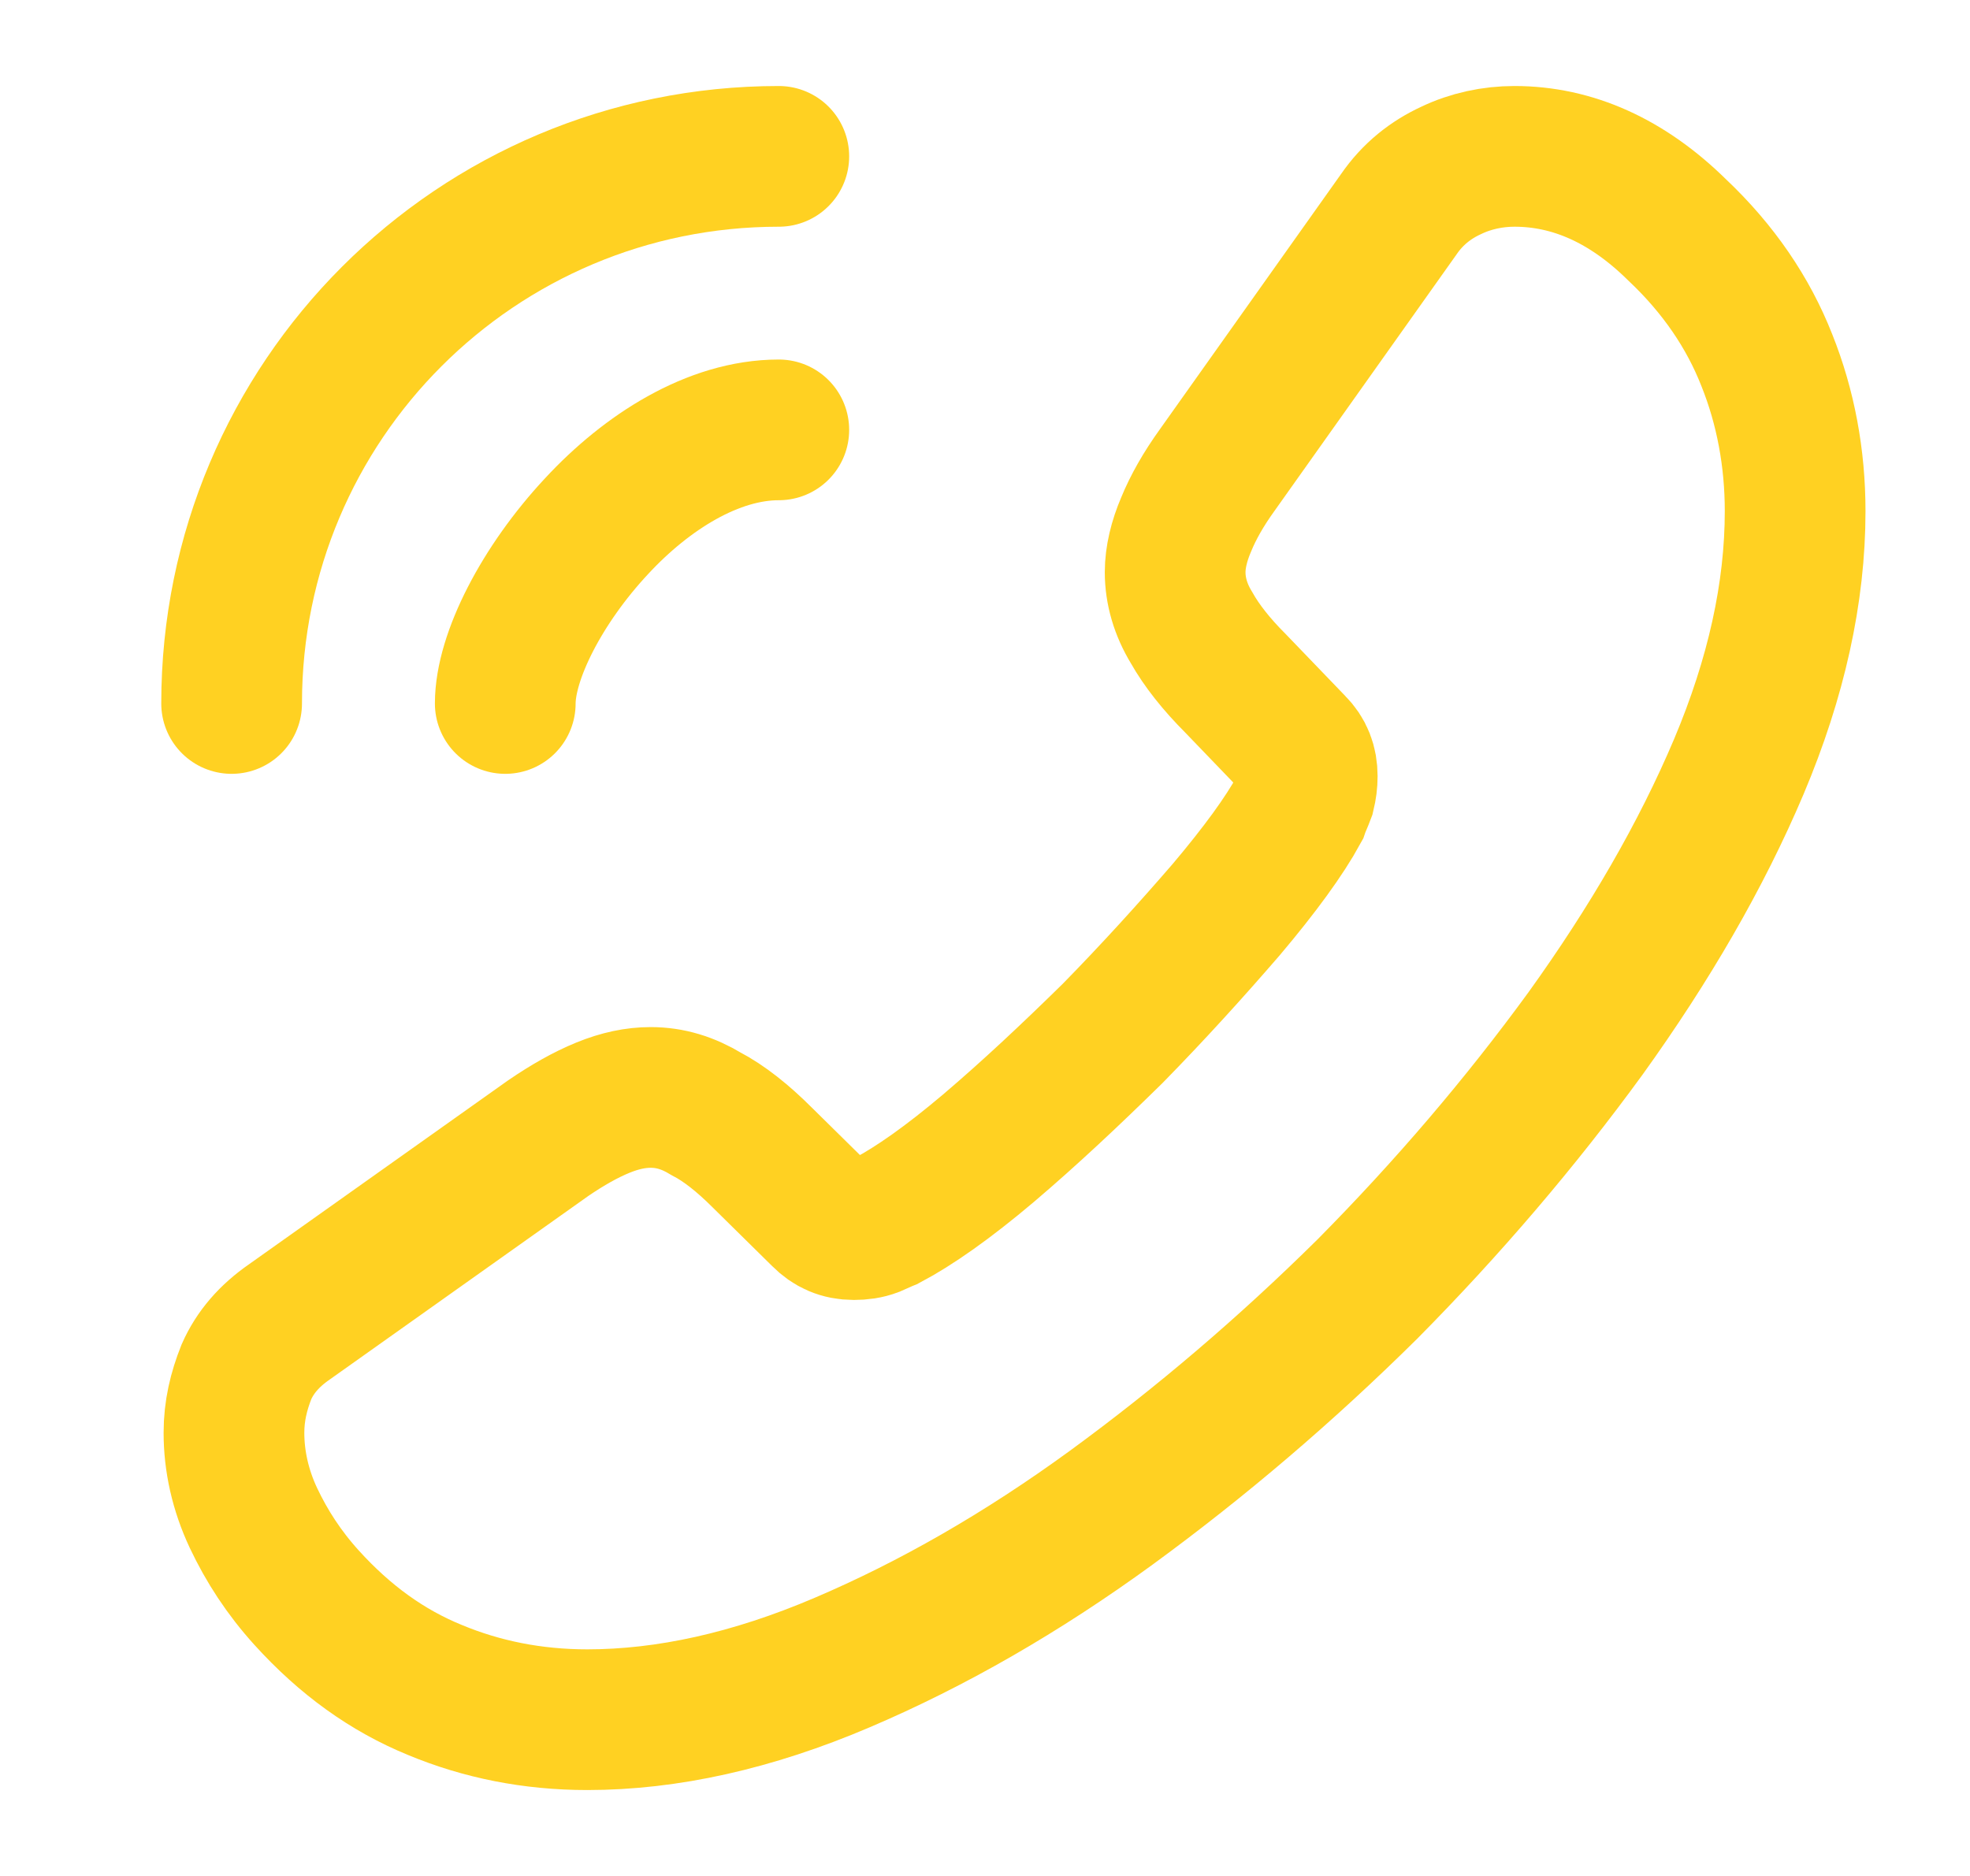
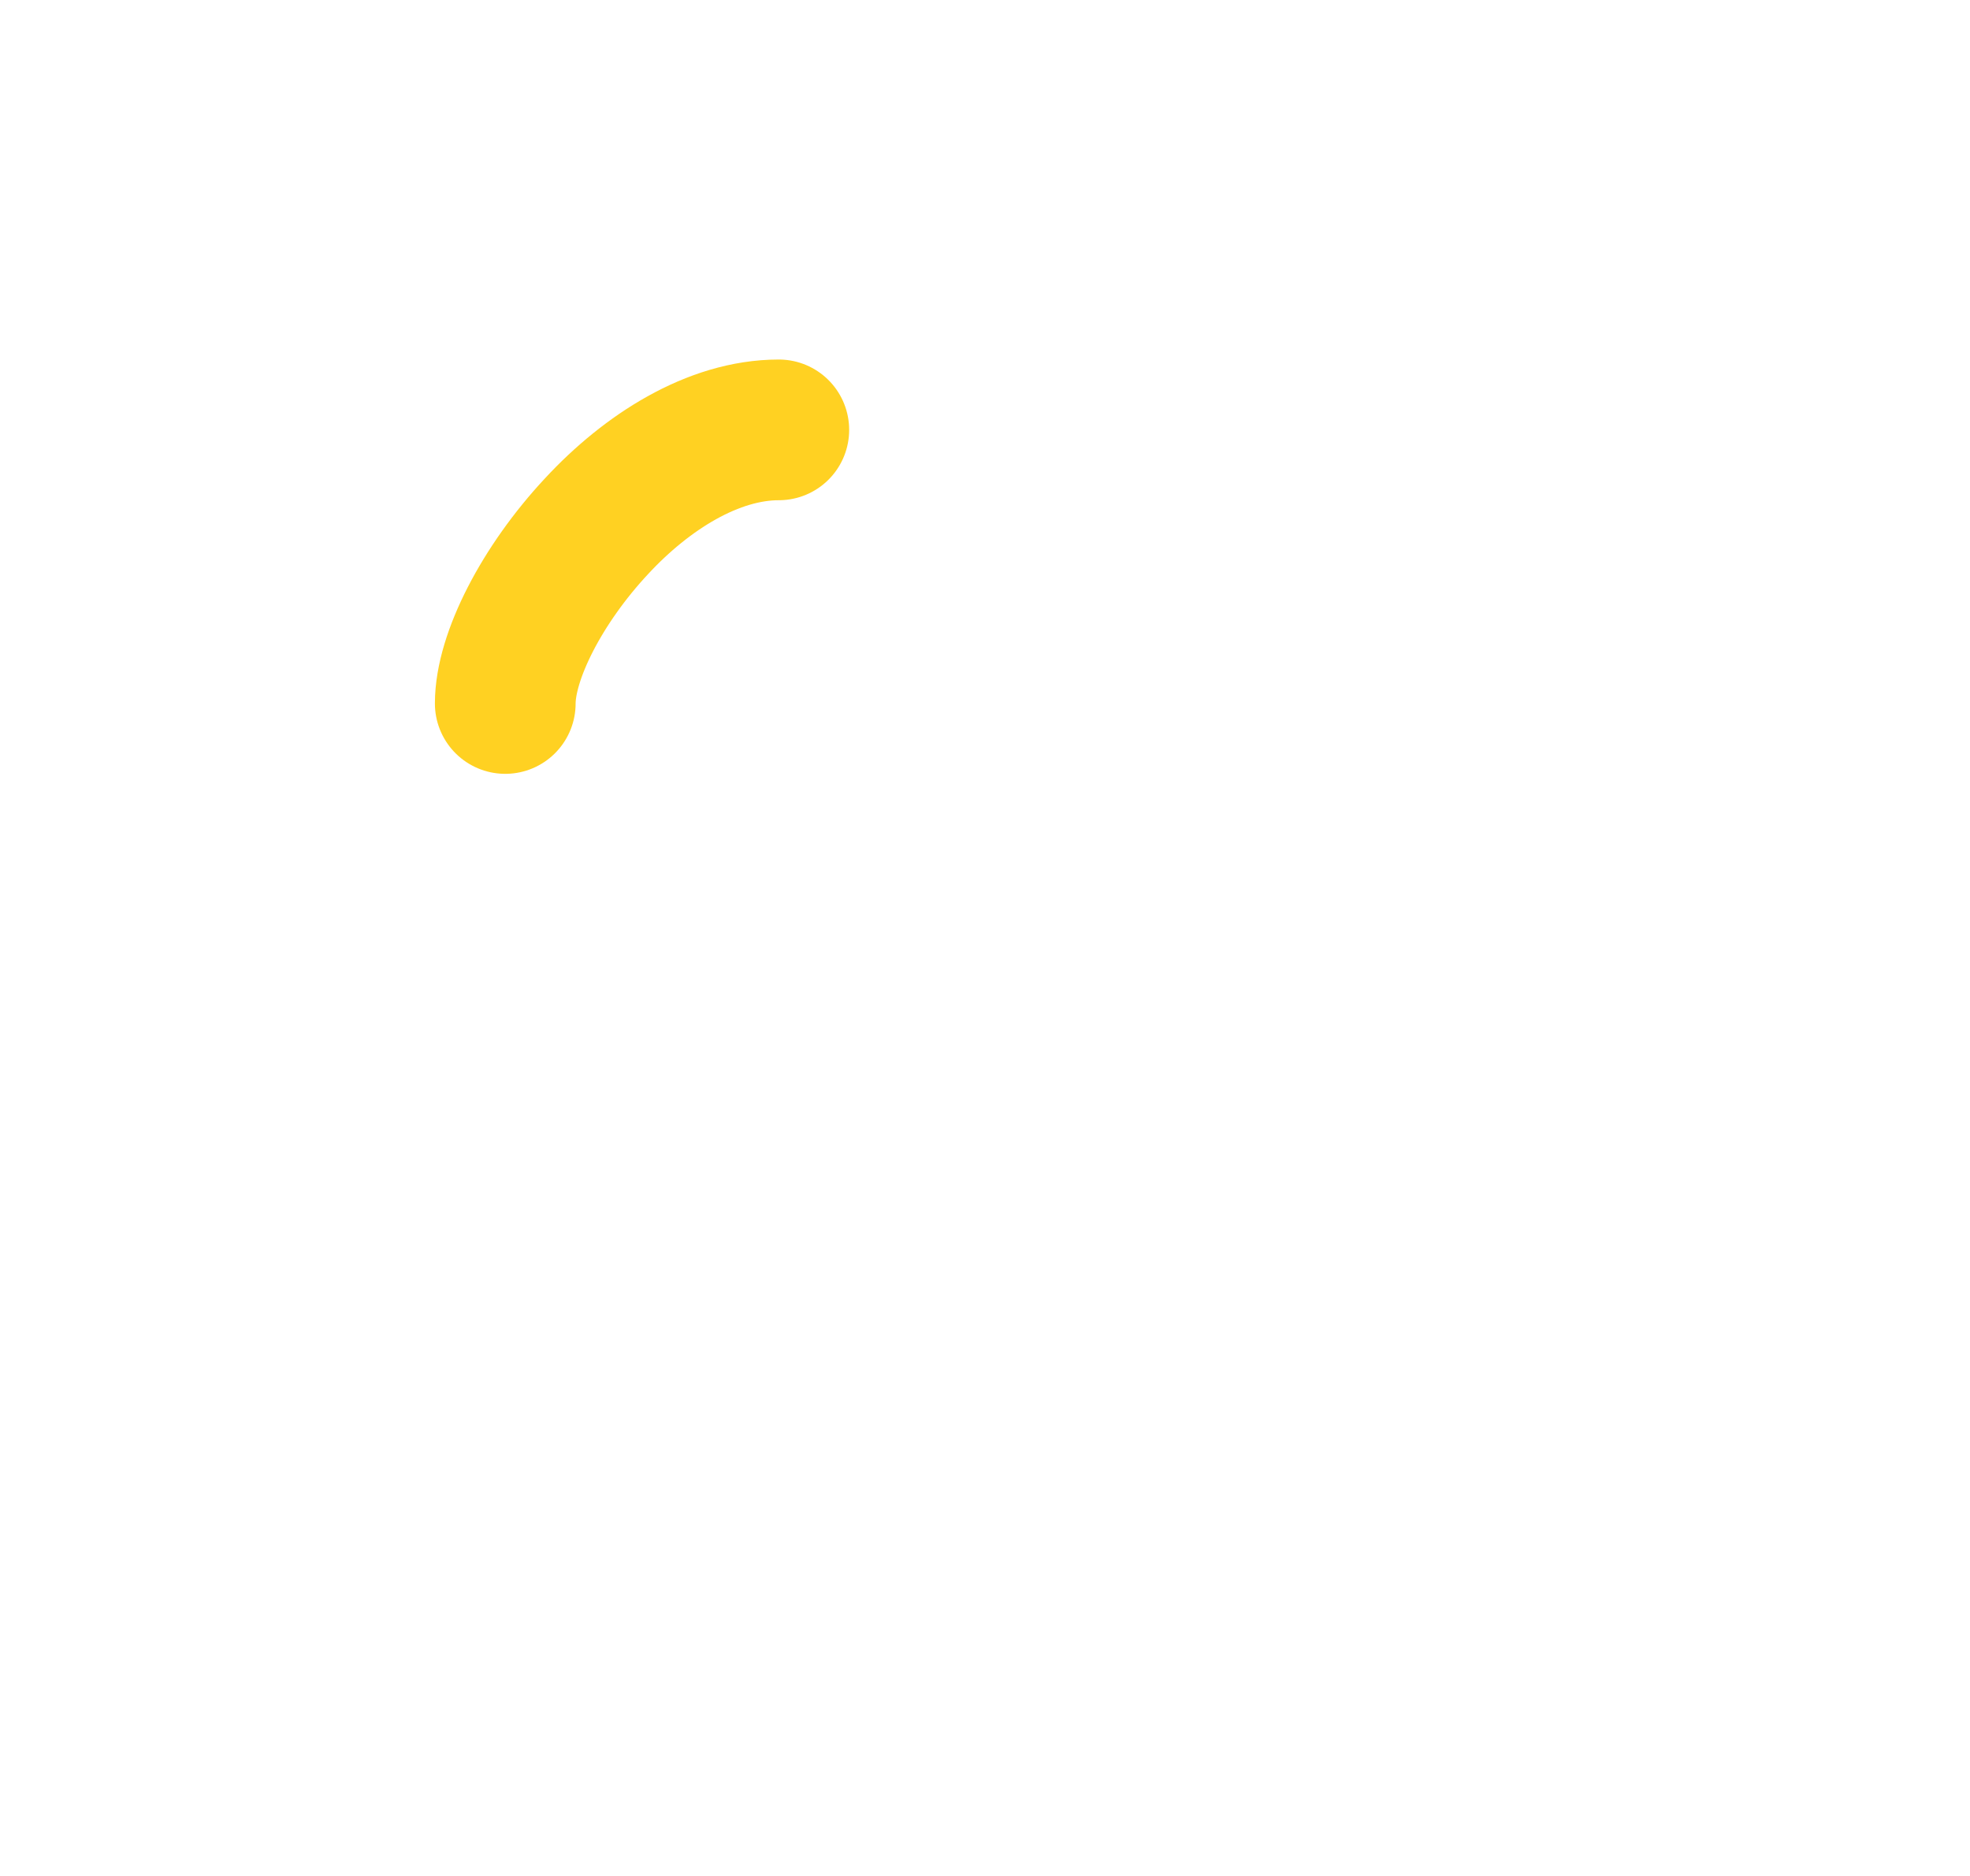
<svg xmlns="http://www.w3.org/2000/svg" width="21" height="20" viewBox="0 0 21 20" fill="none">
-   <path d="M2.494 15.275C2.494 15.575 2.561 15.884 2.702 16.184C2.844 16.484 3.027 16.767 3.269 17.034C3.677 17.484 4.127 17.809 4.636 18.017C5.136 18.225 5.677 18.334 6.261 18.334C7.111 18.334 8.019 18.134 8.977 17.725C9.935 17.317 10.894 16.767 11.844 16.075C12.802 15.375 13.71 14.6 14.577 13.742C15.435 12.875 16.21 11.967 16.902 11.017C17.585 10.067 18.136 9.117 18.535 8.175C18.936 7.225 19.136 6.317 19.136 5.45C19.136 4.884 19.035 4.342 18.835 3.842C18.636 3.334 18.319 2.867 17.877 2.45C17.344 1.925 16.761 1.667 16.144 1.667C15.911 1.667 15.677 1.717 15.469 1.817C15.252 1.917 15.06 2.067 14.911 2.284L12.977 5.009C12.827 5.217 12.719 5.409 12.644 5.592C12.569 5.767 12.527 5.942 12.527 6.1C12.527 6.3 12.585 6.5 12.702 6.692C12.81 6.884 12.969 7.084 13.169 7.284L13.802 7.942C13.894 8.034 13.935 8.142 13.935 8.275C13.935 8.342 13.927 8.4 13.911 8.467C13.886 8.534 13.861 8.584 13.844 8.634C13.694 8.909 13.435 9.267 13.069 9.7C12.694 10.134 12.294 10.575 11.861 11.017C11.411 11.459 10.977 11.867 10.536 12.242C10.102 12.609 9.744 12.859 9.46 13.009C9.419 13.025 9.369 13.05 9.31 13.075C9.244 13.1 9.177 13.109 9.102 13.109C8.96 13.109 8.852 13.059 8.761 12.967L8.127 12.342C7.919 12.134 7.719 11.975 7.527 11.875C7.335 11.759 7.144 11.7 6.936 11.7C6.777 11.7 6.611 11.734 6.427 11.809C6.244 11.884 6.052 11.992 5.844 12.134L3.086 14.092C2.869 14.242 2.719 14.417 2.627 14.625C2.544 14.834 2.494 15.042 2.494 15.275Z" stroke="#FFD122" stroke-width="1.5" stroke-miterlimit="10" />
  <path d="M5.386 7.5C5.386 7 5.777 6.233 6.361 5.608C6.894 5.033 7.602 4.583 8.302 4.583" stroke="#FFD122" stroke-width="1.5" stroke-linecap="round" stroke-linejoin="round" />
-   <path d="M2.469 7.5C2.469 4.275 5.077 1.667 8.302 1.667" stroke="#FFD122" stroke-width="1.5" stroke-linecap="round" stroke-linejoin="round" />
</svg>